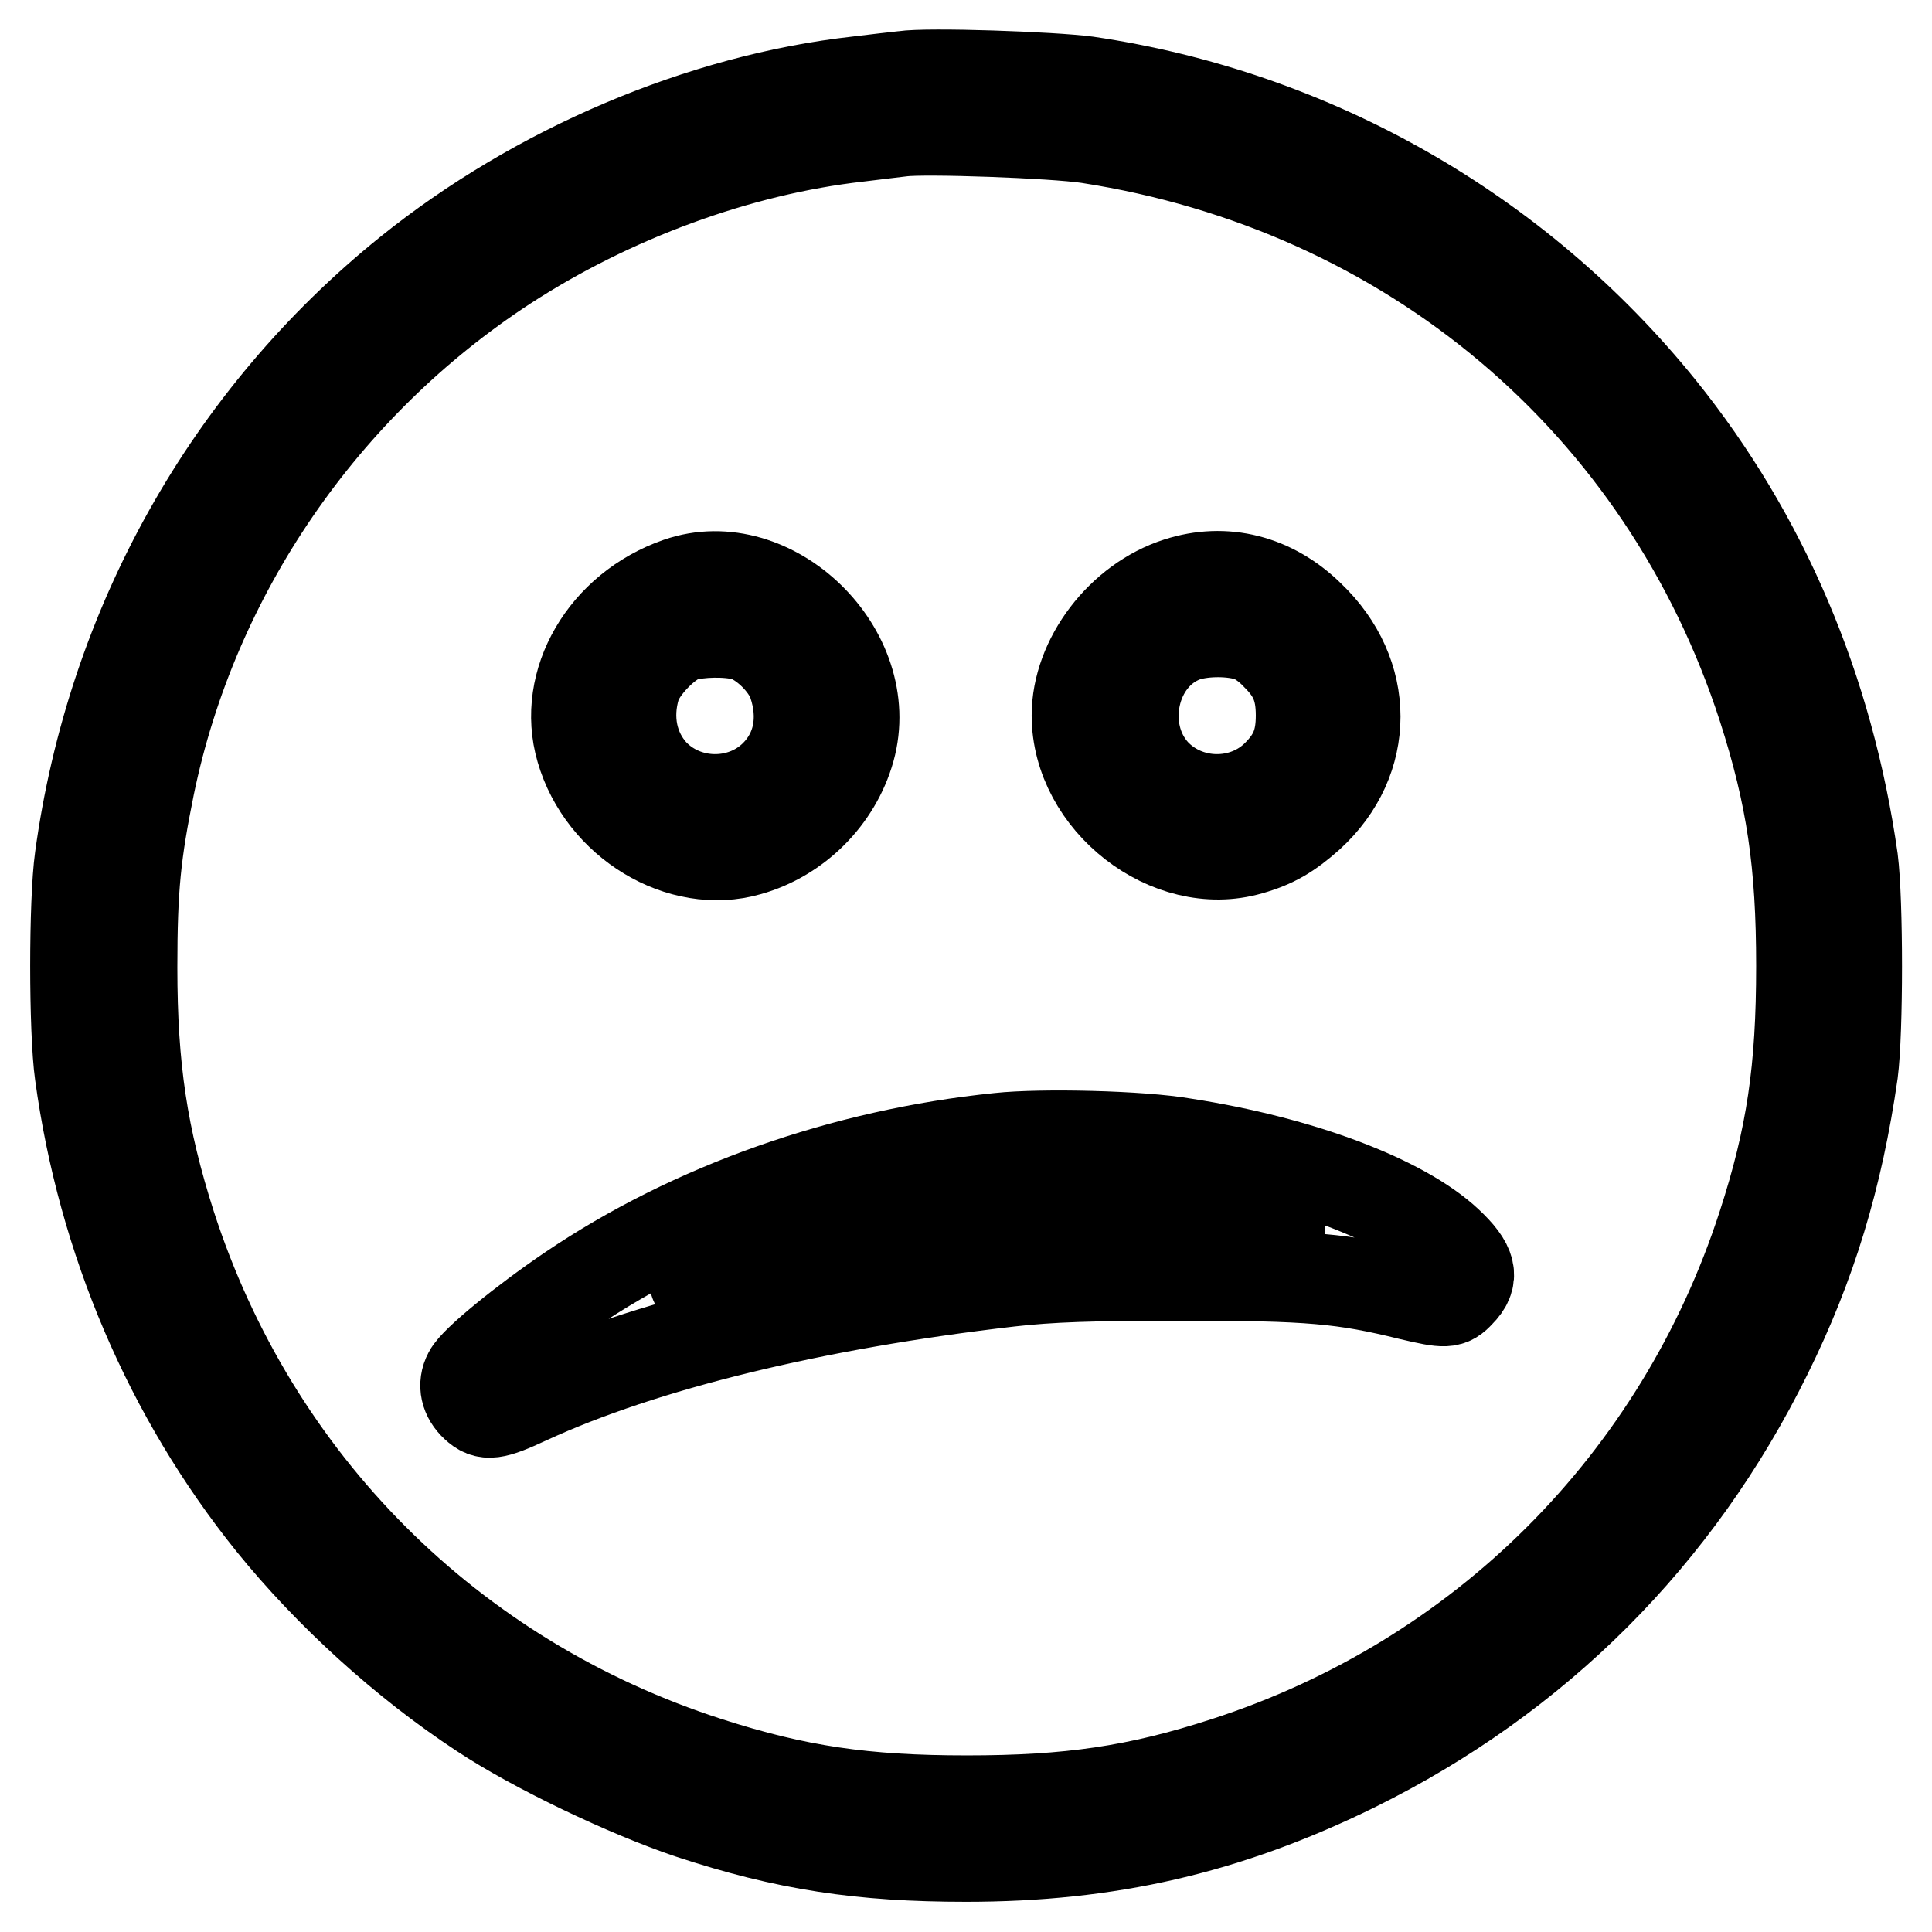
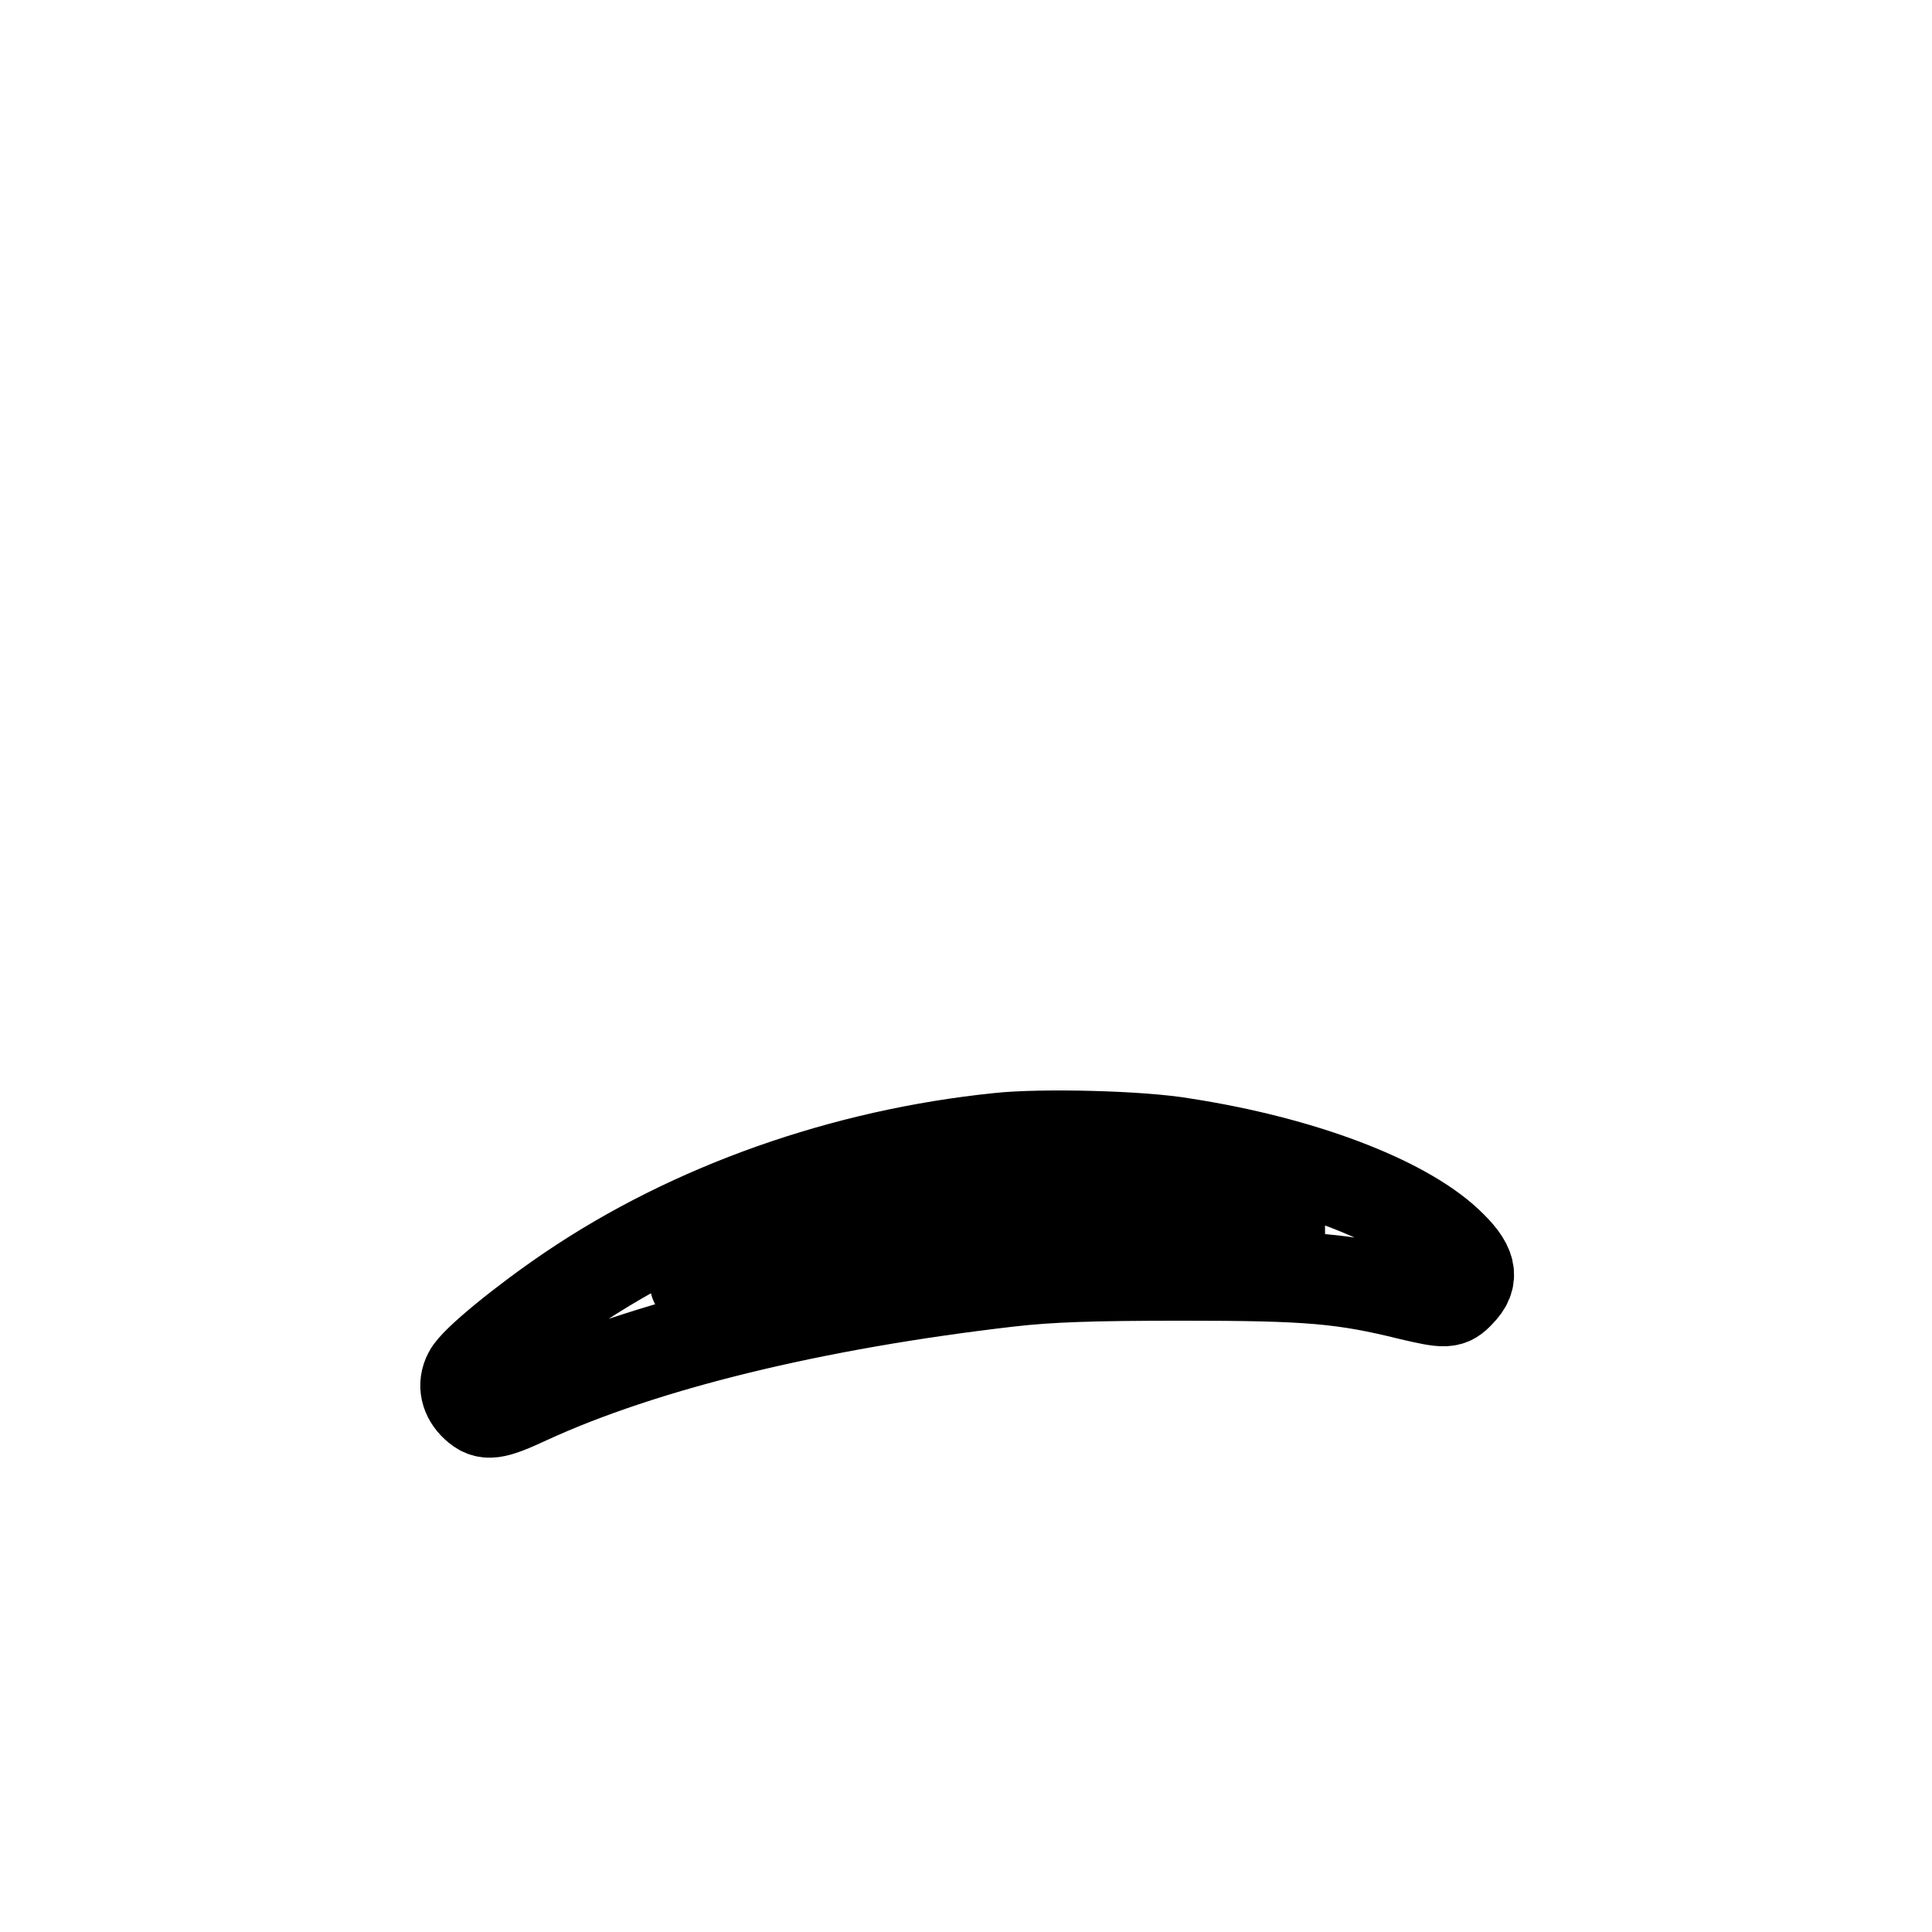
<svg xmlns="http://www.w3.org/2000/svg" version="1.1" x="0px" y="0px" viewBox="0 0 256 256" enable-background="new 0 0 256 256" xml:space="preserve">
  <g>
    <g>
      <g>
-         <path stroke-width="12" fill-opacity="0" stroke="#000000" d="M119.7,10.1c-0.9,0.1-3.6,0.4-6,0.7C93,13.1,71.1,22.4,54.1,36.1c-23.8,19.2-39.3,46.8-43.5,77.6c-0.8,5.7-0.8,22.9,0,28.6c3,22,11.8,42.6,25.4,59.5c7.6,9.4,17.6,18.5,27.8,25.2c7.1,4.7,19.3,10.5,27.6,13.3c12.7,4.2,22.7,5.7,36.6,5.7c18.9,0,34.6-3.6,51.5-11.9c24.1-11.9,42.7-30.5,54.6-54.6c5.9-11.9,9.4-23.5,11.4-37.4c0.7-5.4,0.7-22.7,0-28.2c-3.2-22.5-11.8-42.8-25.5-59.8c-18.9-23.4-46-38.9-76-43.3C139.5,10.2,123,9.6,119.7,10.1z M144.2,18.3c42.6,6.6,76.3,35,89.4,75.4c3.8,11.8,5.1,20.7,5.1,34.3c0,13.7-1.3,22.6-5.1,34.3c-11,34-37.2,60.2-71.2,71.2c-11.7,3.8-20.7,5.1-34.3,5.1s-22.5-1.3-34.3-5.1c-34.1-11-60.2-37.1-71.2-71.2c-3.7-11.6-5.1-20.7-5.1-34.1c0-10.7,0.5-15.2,2.3-24.1C25.6,76,42.8,51,67,35.2c14-9.1,30.8-15.3,46.7-17.1c2.4-0.3,5-0.6,5.8-0.7C122.5,17,139.6,17.6,144.2,18.3z" />
-         <path stroke-width="12" fill-opacity="0" stroke="#000000" d="M89.9,77.2c-9.8,3.4-15.5,13.2-12.9,22.1c2.8,9.7,13.2,16,22.2,13.4c6.4-1.8,11.6-7,13.4-13.4C116.2,86.4,102.3,72.9,89.9,77.2z M98.6,84.2c2.5,0.7,5.6,3.7,6.5,6.3c1.6,4.7,0.7,9.1-2.4,12.2c-4.4,4.4-11.9,4.3-16.2-0.3c-2.7-3-3.6-7.2-2.3-11.5c0.7-2.3,4.1-5.9,6.4-6.6C92.7,83.7,96.3,83.6,98.6,84.2z" />
-         <path stroke-width="12" fill-opacity="0" stroke="#000000" d="M156.1,77.2c-7.5,2.4-13.4,10.1-13.4,17.6c0,11.4,12.2,20.9,22.9,17.8c3.2-0.9,5.2-2.1,7.9-4.5c8.1-7.4,8.1-18.8,0-26.5C168.6,76.8,162.3,75.2,156.1,77.2z M165.2,84.2c1.2,0.3,2.7,1.3,4,2.7c2.3,2.3,3.2,4.4,3.2,7.9c0,3.5-0.9,5.6-3.2,7.9c-4.4,4.4-11.9,4.3-16.2-0.3c-5.1-5.6-3-15.4,3.9-18C159.1,83.6,162.7,83.5,165.2,84.2z" />
        <path stroke-width="12" fill-opacity="0" stroke="#000000" d="M132.4,150.8c-20.6,2.1-40.7,9.2-56.8,20.1c-6.2,4.2-12.7,9.5-13.5,11.1c-0.8,1.5-0.4,3.1,0.9,4.3c1.4,1.3,2.4,1.2,6.9-0.9c15.4-7.1,37.9-12.6,63.9-15.6c5.3-0.6,10.7-0.8,22.9-0.8c16.8,0,21.3,0.4,30.2,2.6c4.7,1.1,5.2,1.1,6.5-0.3c2-2,1.6-3.7-1.6-6.7c-6-5.6-19.4-10.7-34.9-13.1C151.2,150.5,138,150.2,132.4,150.8z M157.1,158.7c3.8,0.6,12.5,2.5,12.5,2.8c0,0-3.7,0-8.3-0.1c-20.8-0.5-41.7,2.1-68.8,8.5c-1.9,0.5,2.8-1.9,7.8-3.9c10.5-4.2,20-6.4,33.8-8C137.5,157.5,152.9,158.1,157.1,158.7z" />
      </g>
    </g>
  </g>
</svg>